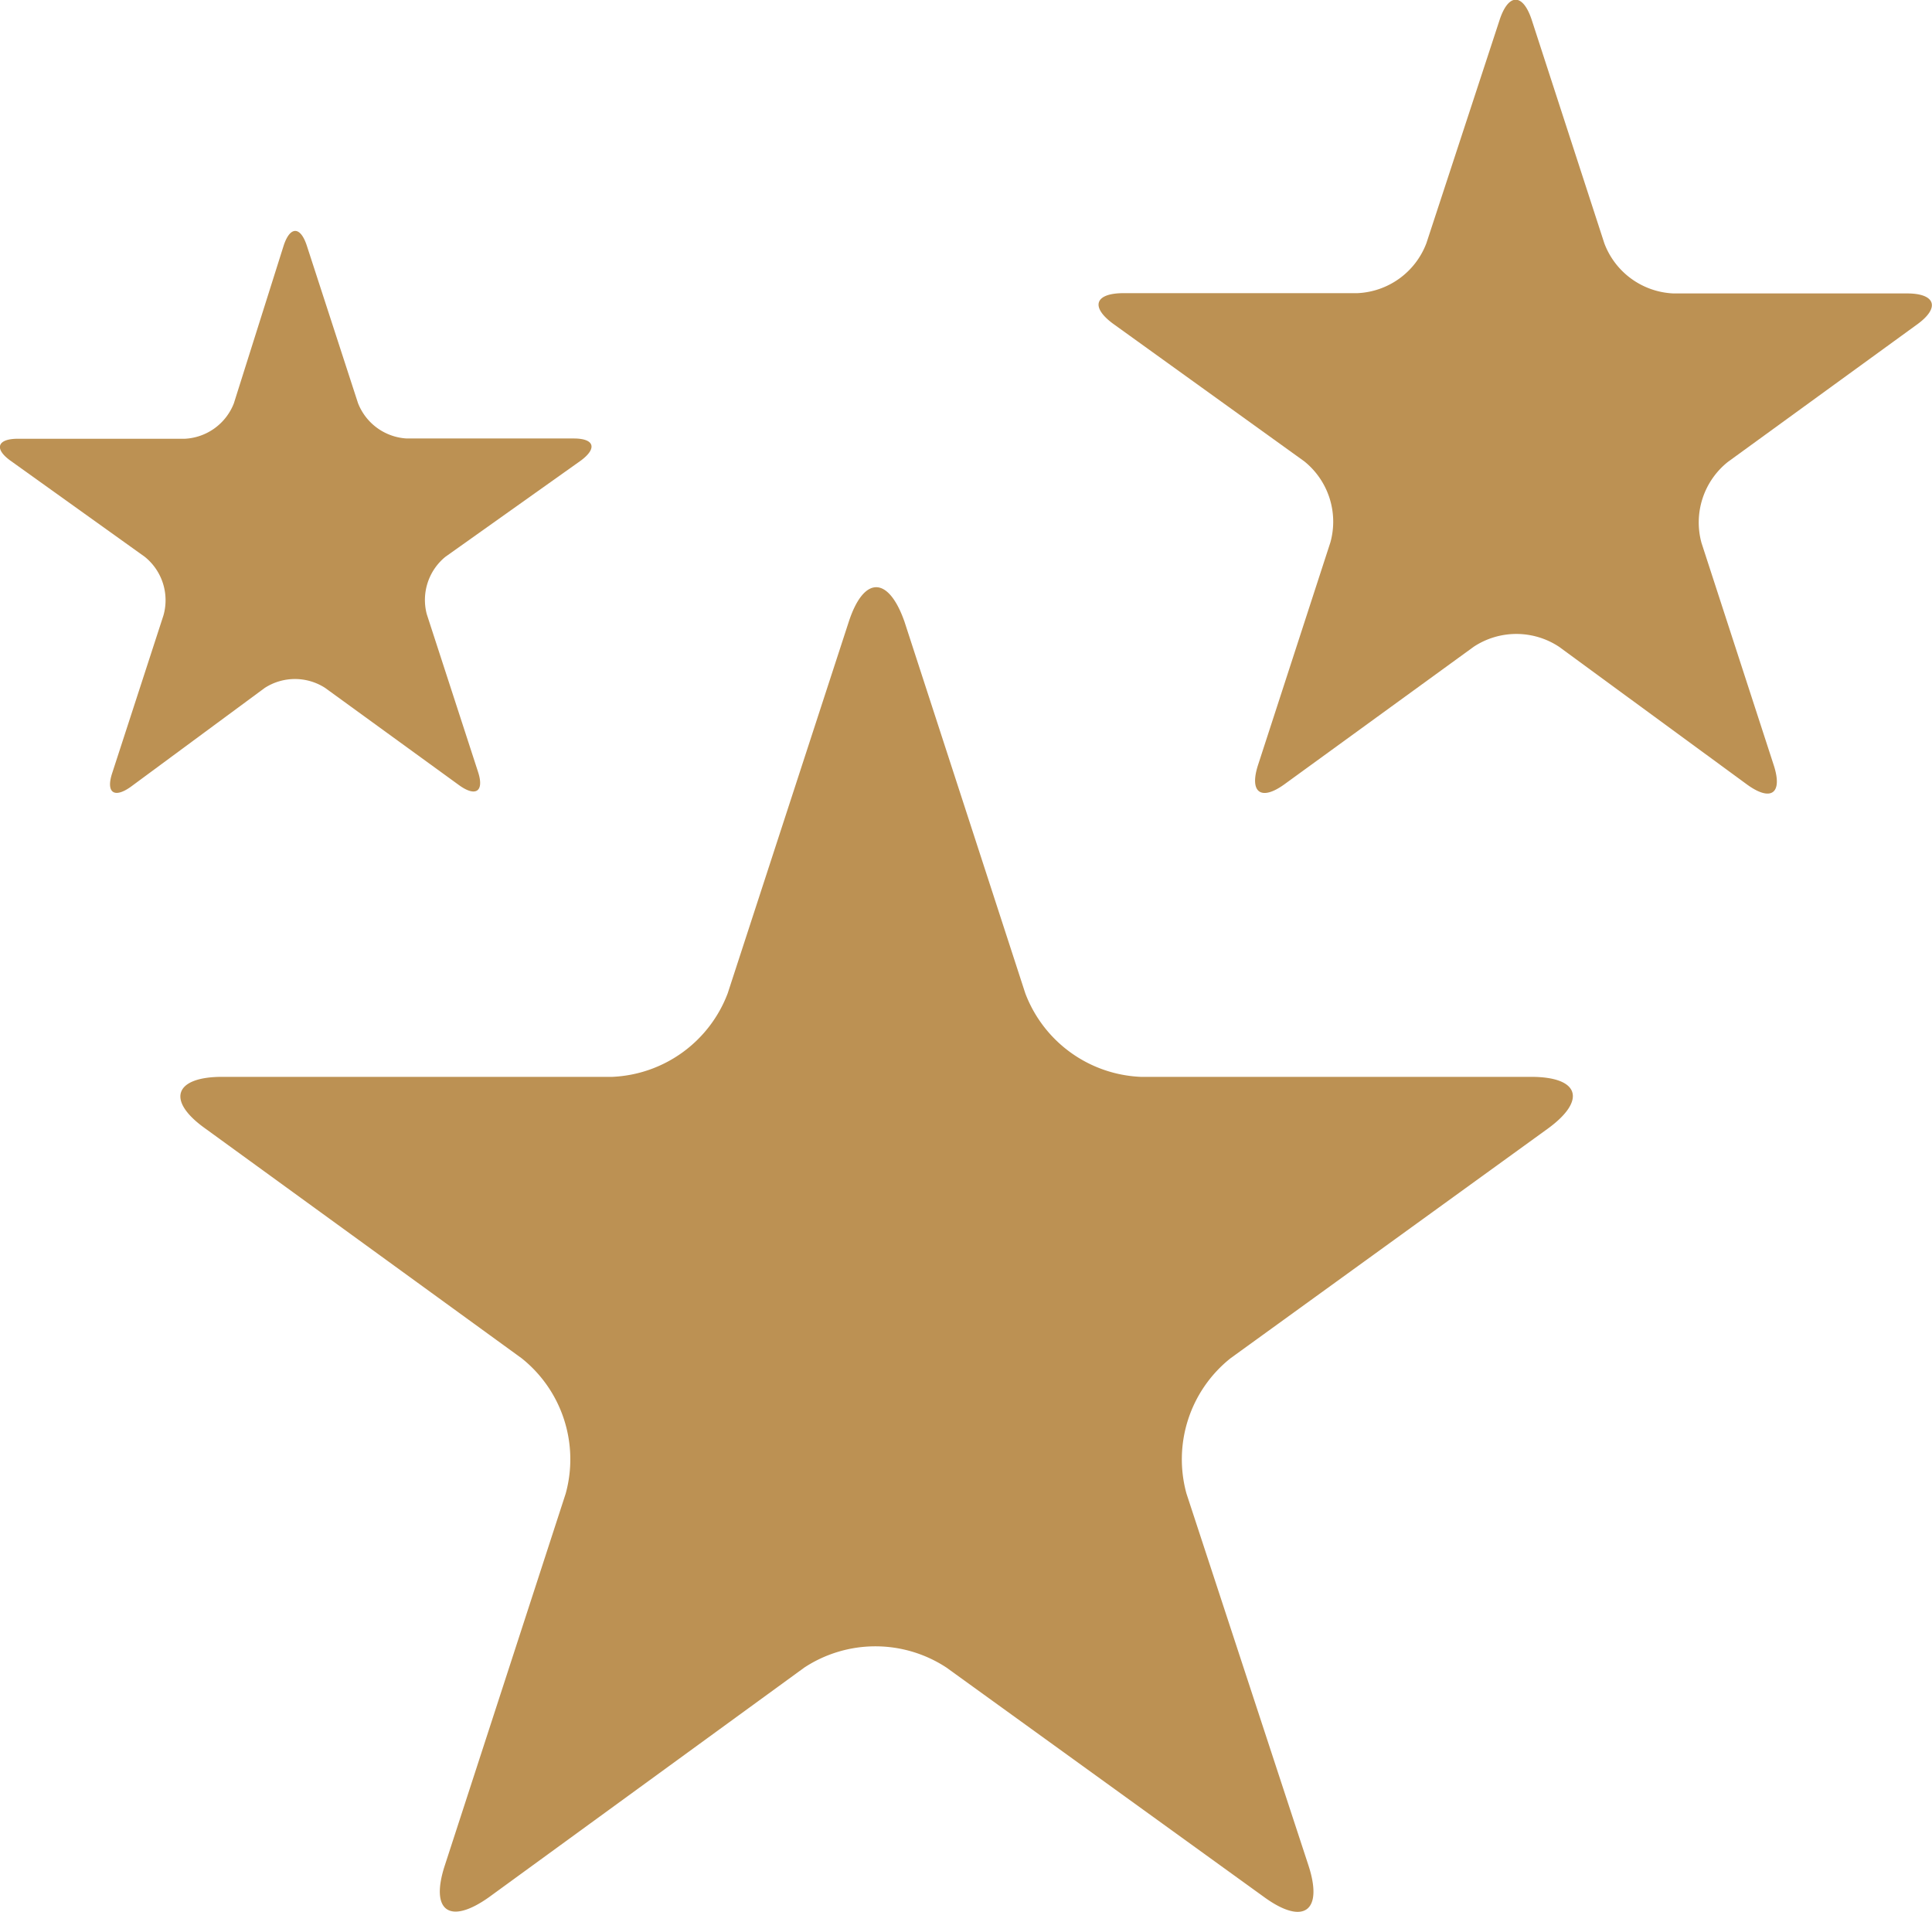
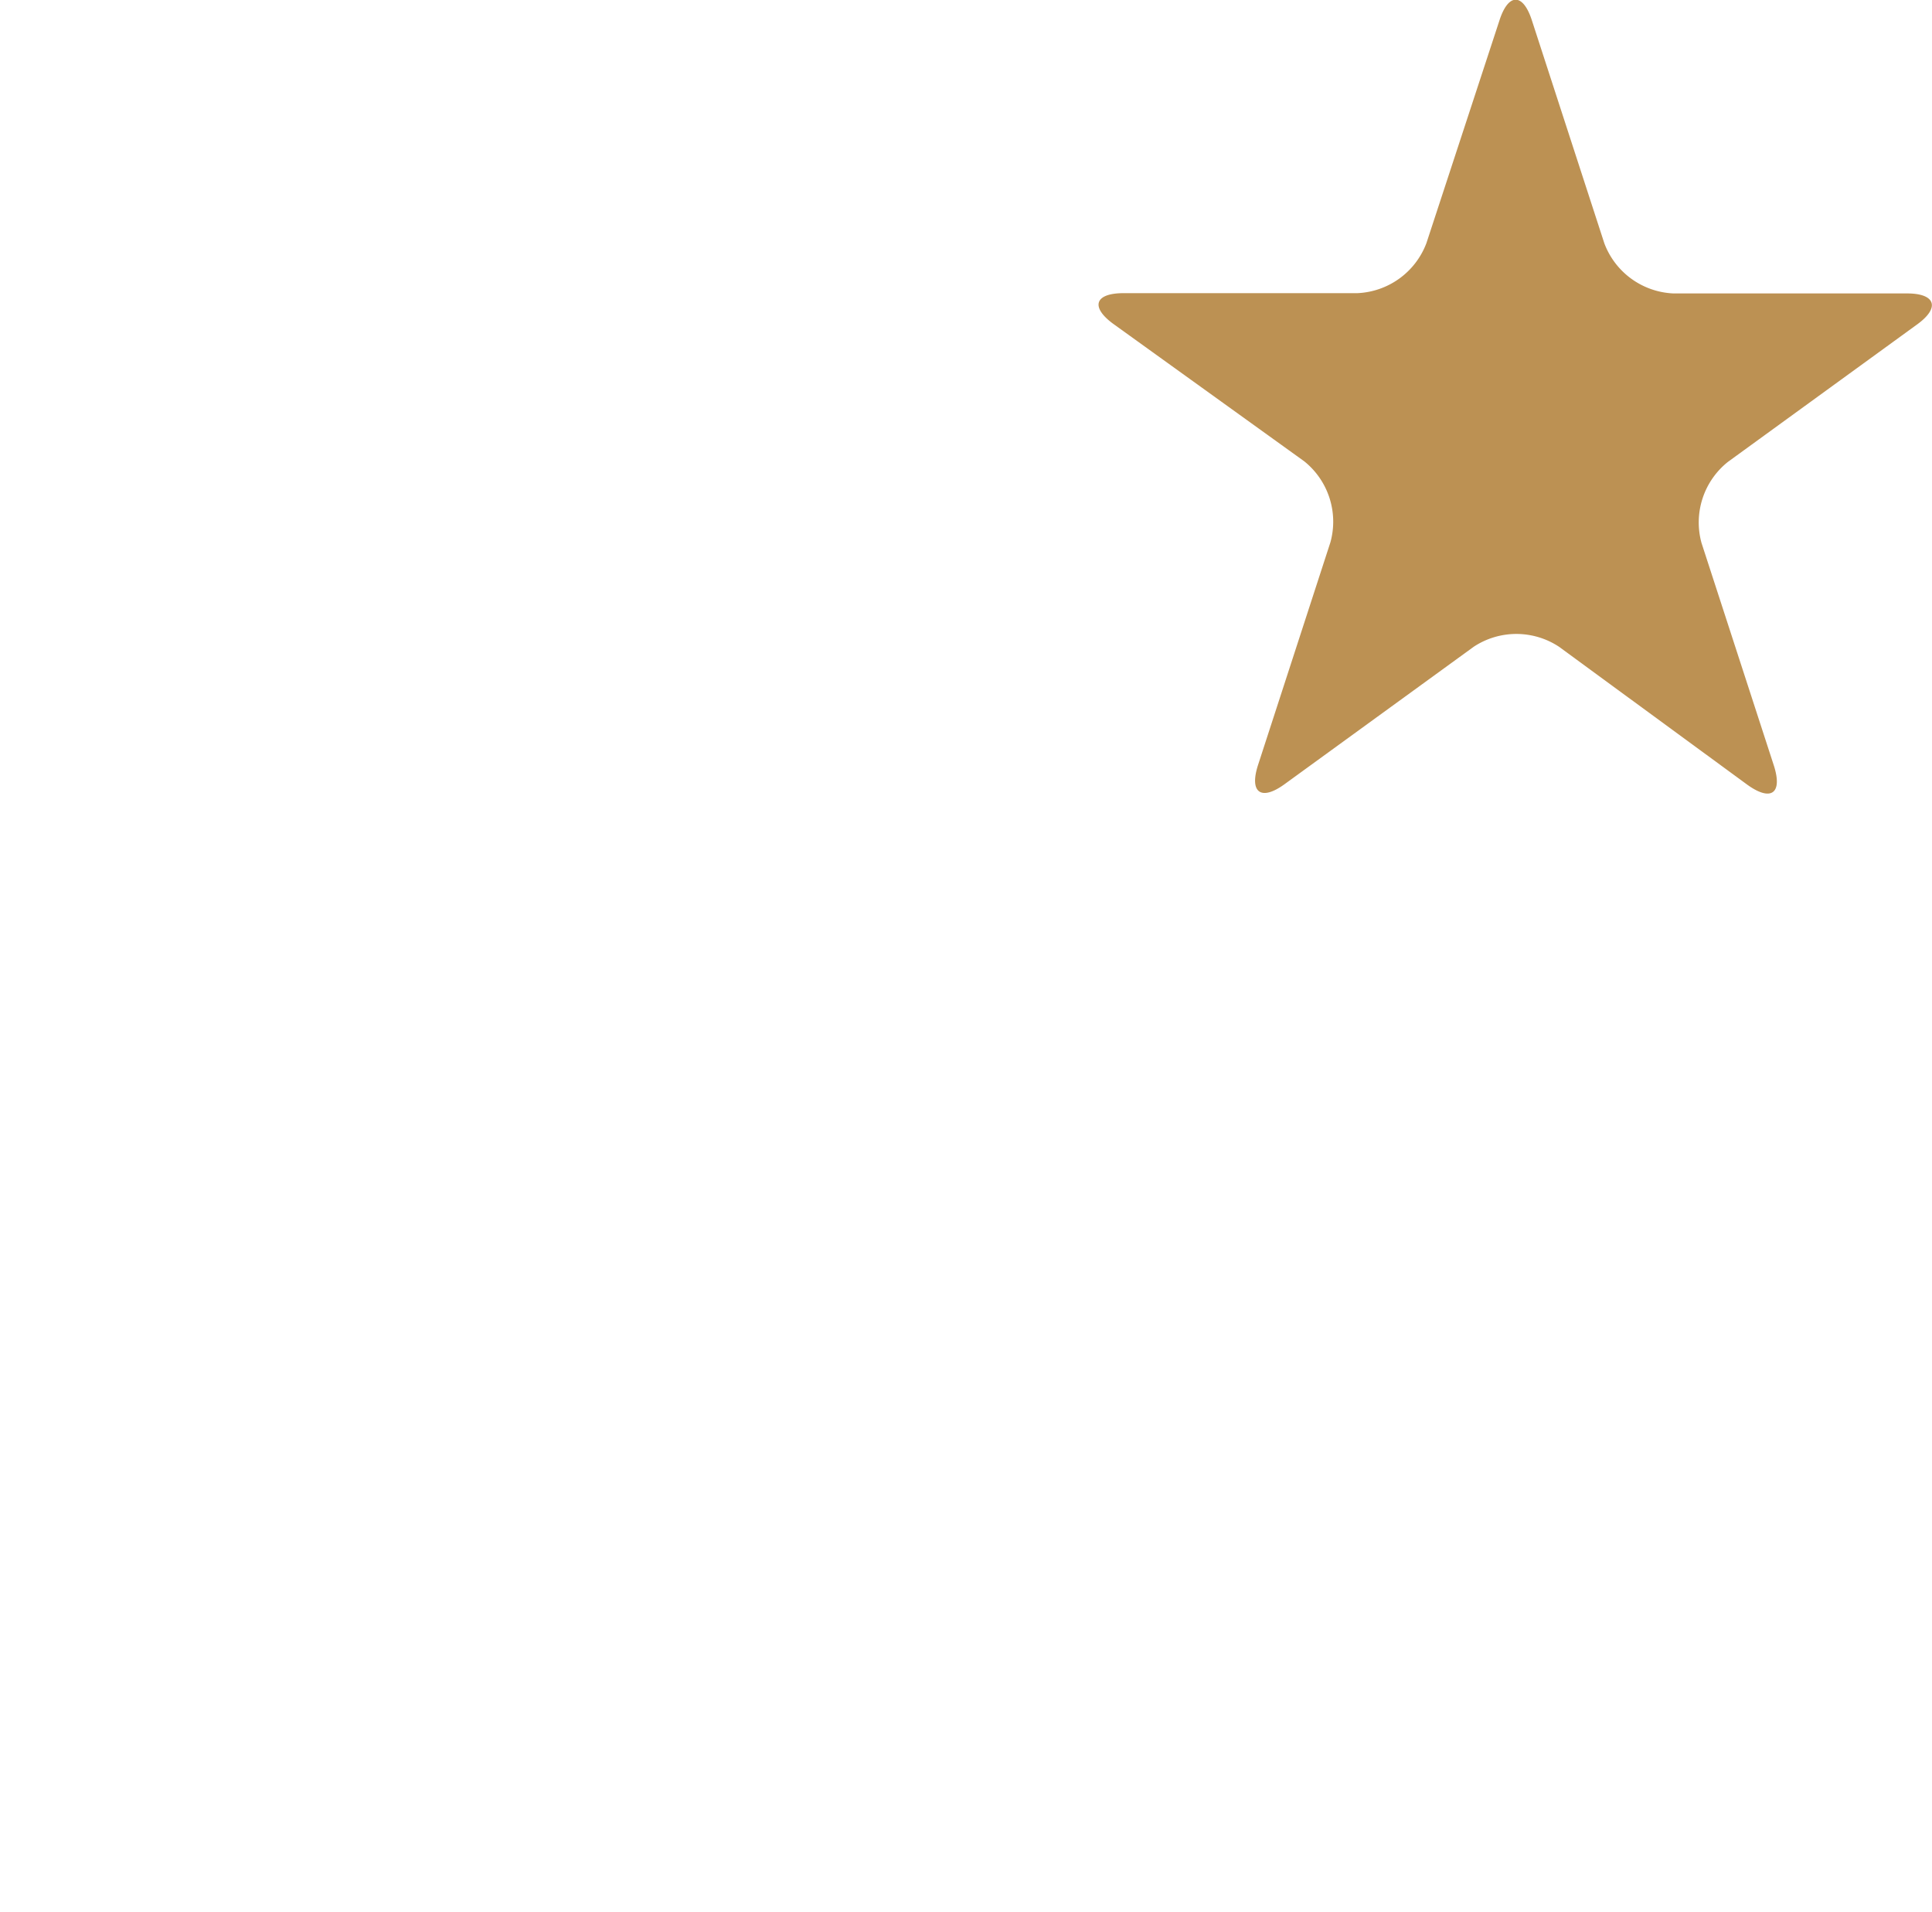
<svg xmlns="http://www.w3.org/2000/svg" viewBox="0 0 69.4 68.67">
  <g fill="#bc9153">
-     <path d="m30.49 22.33c.54-1.65 1.42-1.65 2 0l4.34 13.35a4.65 4.65 0 0 0 4.14 3h14.03c1.74 0 2 .84.6 1.86l-11.4 8.25a4.64 4.64 0 0 0 -1.58 4.86l4.38 13.35c.54 1.65-.17 2.17-1.58 1.15l-11.42-8.25a4.65 4.65 0 0 0 -5.11 0l-11.33 8.25c-1.41 1-2.12.5-1.58-1.15l4.34-13.35a4.64 4.64 0 0 0 -1.58-4.86l-11.36-8.25c-1.41-1-1.13-1.86.6-1.86h14.02a4.65 4.65 0 0 0 4.14-3z" />
    <path d="m53.86.74c.32-1 .85-1 1.17 0l2.6 8a2.78 2.78 0 0 0 2.48 1.8h8.4c1 0 1.2.5.36 1.11l-6.8 4.94a2.78 2.78 0 0 0 -.95 2.91l2.6 8c.32 1-.1 1.3-.95.69l-6.77-4.96a2.78 2.78 0 0 0 -3.06 0l-6.8 4.94c-.84.61-1.27.3-.95-.69l2.6-8a2.78 2.78 0 0 0 -.94-2.91l-6.85-4.93c-.84-.61-.68-1.11.36-1.11h8.4a2.78 2.78 0 0 0 2.48-1.8z" />
-     <path d="m10.19 8.82c.23-.7.6-.7.83 0l1.84 5.66a2 2 0 0 0 1.75 1.27h6c.74 0 .85.35.26.79l-4.87 3.46a2 2 0 0 0 -.67 2.06l1.84 5.66c.23.7-.07.92-.67.49l-4.82-3.5a2 2 0 0 0 -2.17 0l-4.81 3.55c-.6.43-.9.21-.67-.49l1.84-5.66a2 2 0 0 0 -.67-2.11l-4.82-3.45c-.6-.43-.48-.79.26-.79h6a2 2 0 0 0 1.76-1.27z" />
  </g>
</svg>